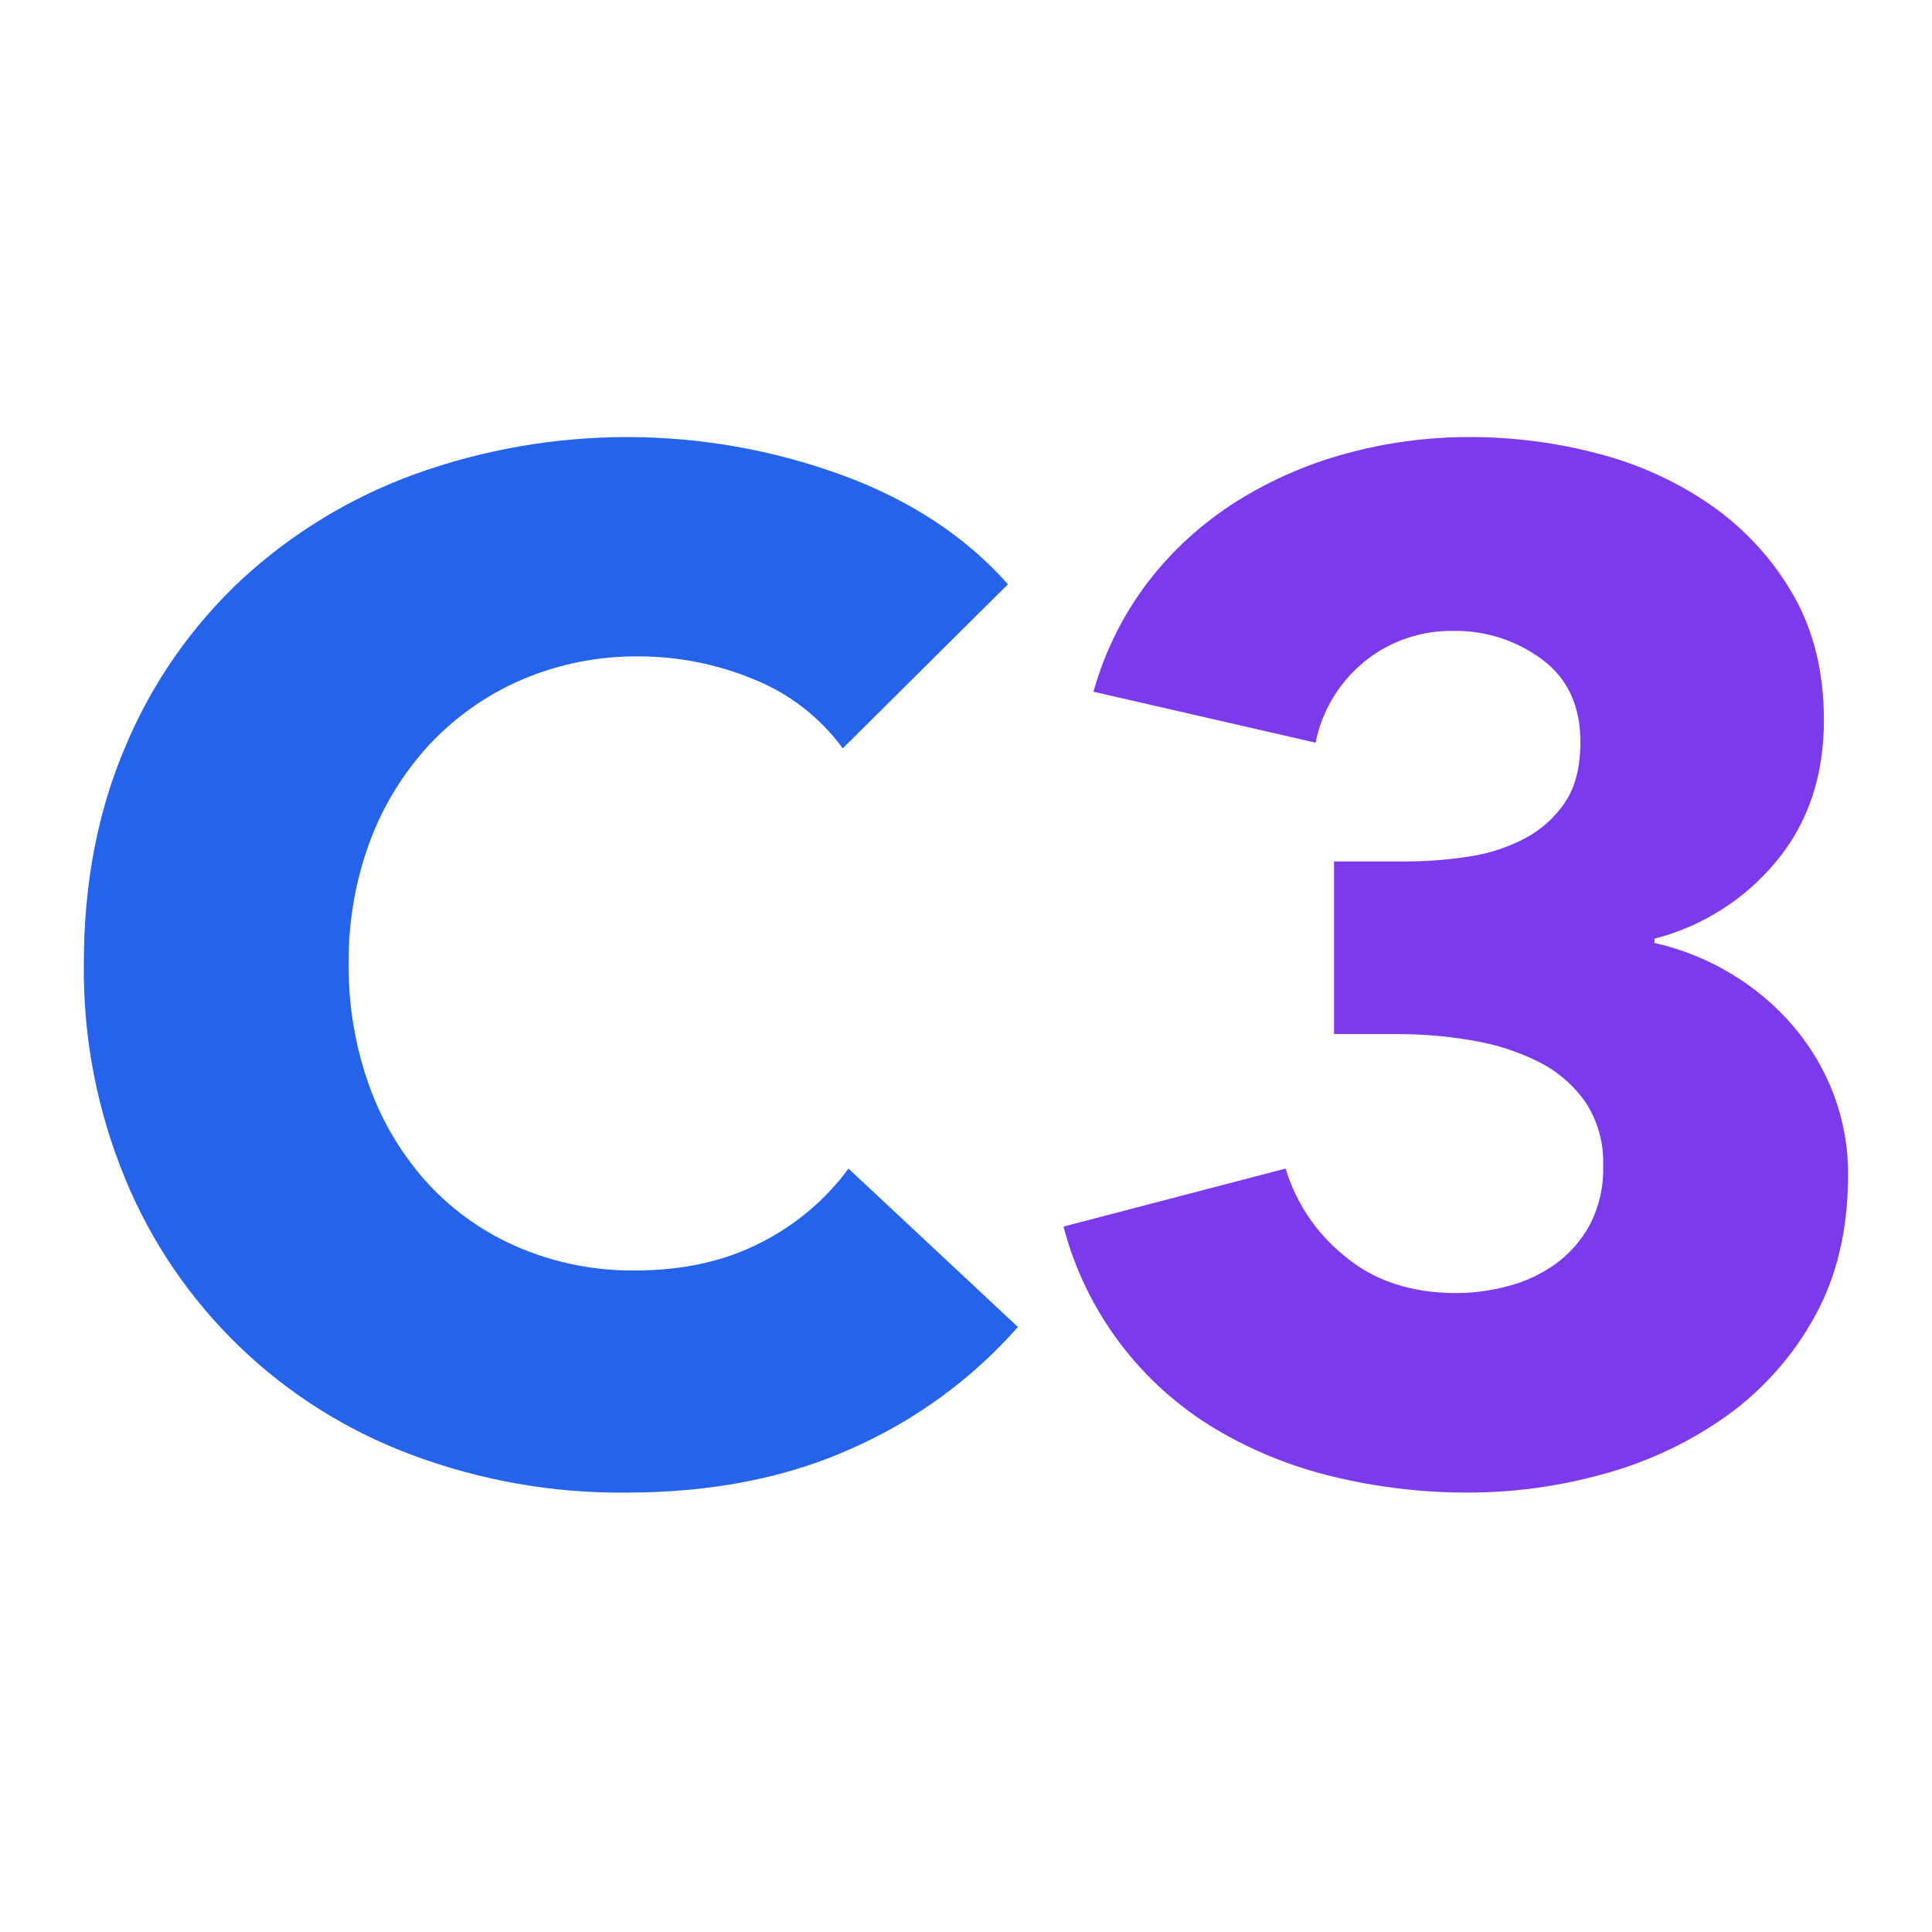
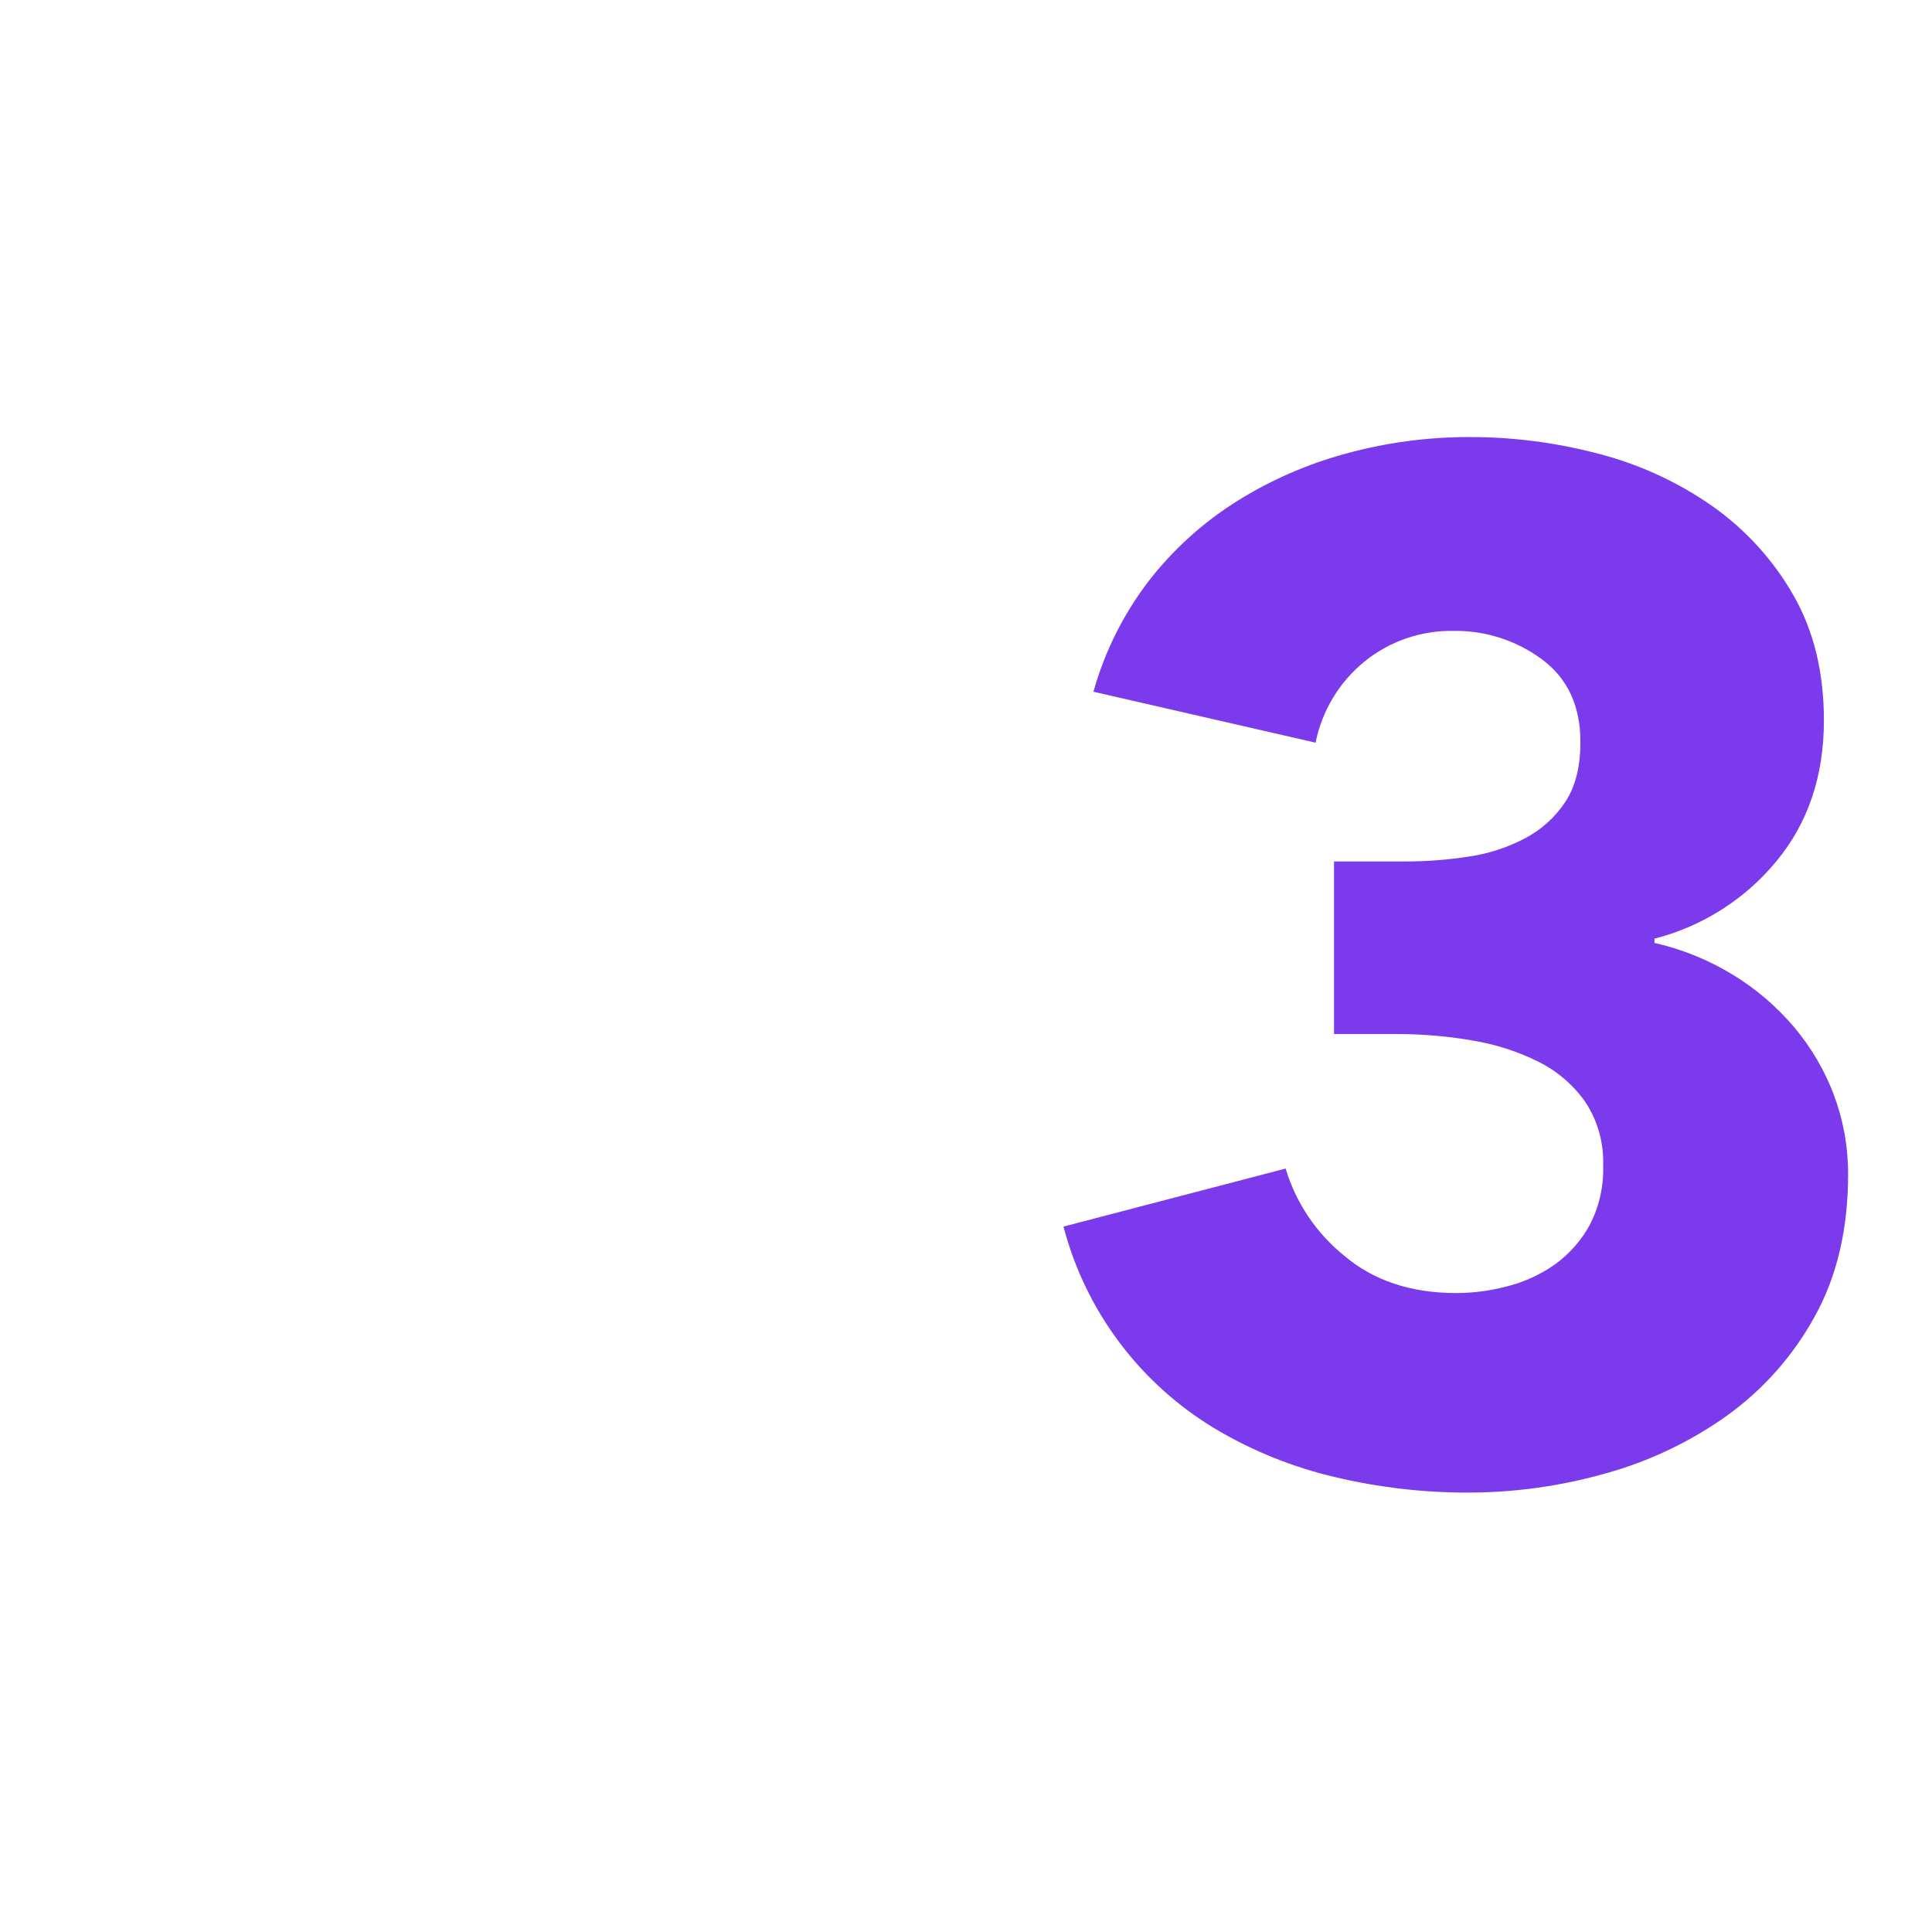
<svg xmlns="http://www.w3.org/2000/svg" xmlns:ns1="http://sodipodi.sourceforge.net/DTD/sodipodi-0.dtd" xmlns:ns2="http://www.inkscape.org/namespaces/inkscape" width="56" height="56" viewBox="0 0 56 56" fill="none" version="1.1" id="svg6" ns1:docname="ico.svg" ns2:version="1.2.2 (b0a8486541, 2022-12-01)" xml:space="preserve">
  <defs id="defs10">
    <linearGradient id="grad1" x1="4.339" y1="7.042" x2="269.695" y2="7.042" gradientTransform="matrix(1.289,0,0,0.776,-181.312,89.378)" gradientUnits="userSpaceOnUse">
      <stop offset="0%" style="stop-color:rgb(37,99,235);stop-opacity:1" id="stop1966" />
      <stop offset="100%" style="stop-color:rgb(124,58,237);stop-opacity:1" id="stop1968" />
    </linearGradient>
    <linearGradient id="grad1-3" x1="4.339" y1="7.042" x2="269.695" y2="7.042" gradientTransform="matrix(1.289,0,0,0.776,-150.537,59.308)" gradientUnits="userSpaceOnUse">
      <stop offset="0%" style="stop-color:rgb(37,99,235);stop-opacity:1" id="stop8658" />
      <stop offset="100%" style="stop-color:rgb(124,58,237);stop-opacity:1" id="stop8660" />
    </linearGradient>
    <linearGradient id="grad1-6" x1="4.339" y1="7.042" x2="269.695" y2="7.042" gradientTransform="matrix(1.289,0,0,0.776,-169.906,117.358)" gradientUnits="userSpaceOnUse">
      <stop offset="0%" style="stop-color:rgb(37,99,235);stop-opacity:1" id="stop35350" />
      <stop offset="100%" style="stop-color:rgb(124,58,237);stop-opacity:1" id="stop35352" />
    </linearGradient>
  </defs>
  <ns1:namedview id="namedview8" pagecolor="#ffffff" bordercolor="#666666" borderopacity="1.0" ns2:showpageshadow="2" ns2:pageopacity="0.0" ns2:pagecheckerboard="0" ns2:deskcolor="#d1d1d1" showgrid="true" ns2:zoom="2.8284271" ns2:cx="80.433396" ns2:cy="121.79914" ns2:window-width="3780" ns2:window-height="2129" ns2:window-x="60" ns2:window-y="0" ns2:window-maximized="1" ns2:current-layer="svg6">
    <ns2:grid type="xygrid" id="grid12875" originx="0" originy="0" />
  </ns1:namedview>
  <path style="fill:#7c3aed;fill-opacity:1;stroke-width:1.278" d="M 53.156,31.734 C 52.885,31.018 52.494,30.354 52,29.768 51.494,29.172 50.895,28.66 50.225,28.252 49.524,27.824 48.758,27.513 47.955,27.331 V 27.208 c 1.386,-0.355 2.622,-1.139 3.529,-2.238 0.922,-1.109 1.382,-2.471 1.383,-4.087 0,-1.397 -0.296,-2.608 -0.887,-3.635 -0.58,-1.014 -1.376,-1.89 -2.332,-2.567 -0.993,-0.698 -2.105,-1.213 -3.281,-1.52 -1.231,-0.329 -2.501,-0.495 -3.776,-0.493 -1.199,-0.001 -2.393,0.157 -3.55,0.472 -1.13,0.303 -2.208,0.773 -3.199,1.394 -0.974,0.613 -1.833,1.39 -2.538,2.297 -0.738,0.961 -1.285,2.054 -1.61,3.219 l 6.439,1.477 c 0.185,-0.927 0.688,-1.76 1.424,-2.358 0.728,-0.587 1.642,-0.9 2.579,-0.882 0.921,-0.013 1.821,0.277 2.559,0.825 0.743,0.551 1.114,1.348 1.114,2.393 0,0.715 -0.144,1.293 -0.434,1.733 -0.29,0.441 -0.688,0.803 -1.156,1.052 -0.508,0.27 -1.06,0.452 -1.63,0.536 -0.628,0.098 -1.263,0.146 -1.899,0.144 h -2.022 v 5.003 h 1.857 c 0.719,3.83e-4 1.437,0.062 2.146,0.185 0.667,0.108 1.314,0.315 1.919,0.615 0.545,0.271 1.013,0.673 1.362,1.169 0.36,0.547 0.54,1.192 0.516,1.846 0.02,0.598 -0.115,1.191 -0.392,1.723 -0.243,0.444 -0.581,0.829 -0.991,1.128 -0.411,0.293 -0.873,0.508 -1.362,0.636 -0.491,0.134 -0.997,0.203 -1.506,0.205 -1.321,0 -2.407,-0.362 -3.26,-1.087 -0.806,-0.653 -1.396,-1.532 -1.692,-2.522 l -6.439,1.682 c 0.643,2.465 2.237,4.579 4.437,5.885 1.065,0.628 2.22,1.092 3.426,1.374 1.264,0.302 2.559,0.453 3.859,0.451 1.347,0 2.688,-0.186 3.983,-0.553 1.267,-0.349 2.461,-0.918 3.529,-1.679 1.05,-0.756 1.917,-1.736 2.538,-2.867 0.646,-1.16 0.969,-2.532 0.97,-4.116 0.004,-0.79 -0.136,-1.574 -0.414,-2.313 z" id="path9195" />
-   <path style="fill:#2563eb;fill-opacity:1;stroke-width:1.278" d="m 29.506,38.465 -4.912,-4.593 c -0.659,0.897 -1.522,1.628 -2.518,2.133 -1.046,0.547 -2.27,0.821 -3.673,0.82 -1.148,0.013 -2.286,-0.211 -3.343,-0.656 -0.993,-0.419 -1.886,-1.041 -2.621,-1.825 -0.751,-0.815 -1.334,-1.77 -1.713,-2.809 -0.424,-1.156 -0.633,-2.379 -0.619,-3.609 -0.013,-1.21 0.197,-2.413 0.619,-3.548 0.388,-1.04 0.977,-1.994 1.733,-2.809 0.749,-0.797 1.655,-1.432 2.662,-1.866 1.075,-0.46 2.235,-0.69 3.405,-0.677 1.133,0.001 2.255,0.224 3.302,0.656 1.04,0.412 1.942,1.109 2.6,2.01 l 4.788,-4.757 c -1.238,-1.394 -2.855,-2.454 -4.85,-3.179 -3.977,-1.442 -8.338,-1.45 -12.32,-0.02 -1.867,0.675 -3.578,1.713 -5.035,3.055 -1.45,1.353 -2.596,2.995 -3.364,4.819 -0.812,1.887 -1.217,3.992 -1.217,6.316 -0.026,2.137 0.381,4.257 1.196,6.234 0.751,1.827 1.874,3.48 3.298,4.856 1.424,1.376 3.118,2.445 4.977,3.141 1.996,0.753 4.117,1.129 6.253,1.107 2.476,0 4.664,-0.431 6.562,-1.292 1.832,-0.812 3.465,-2.009 4.788,-3.507 z" id="path4" />
</svg>